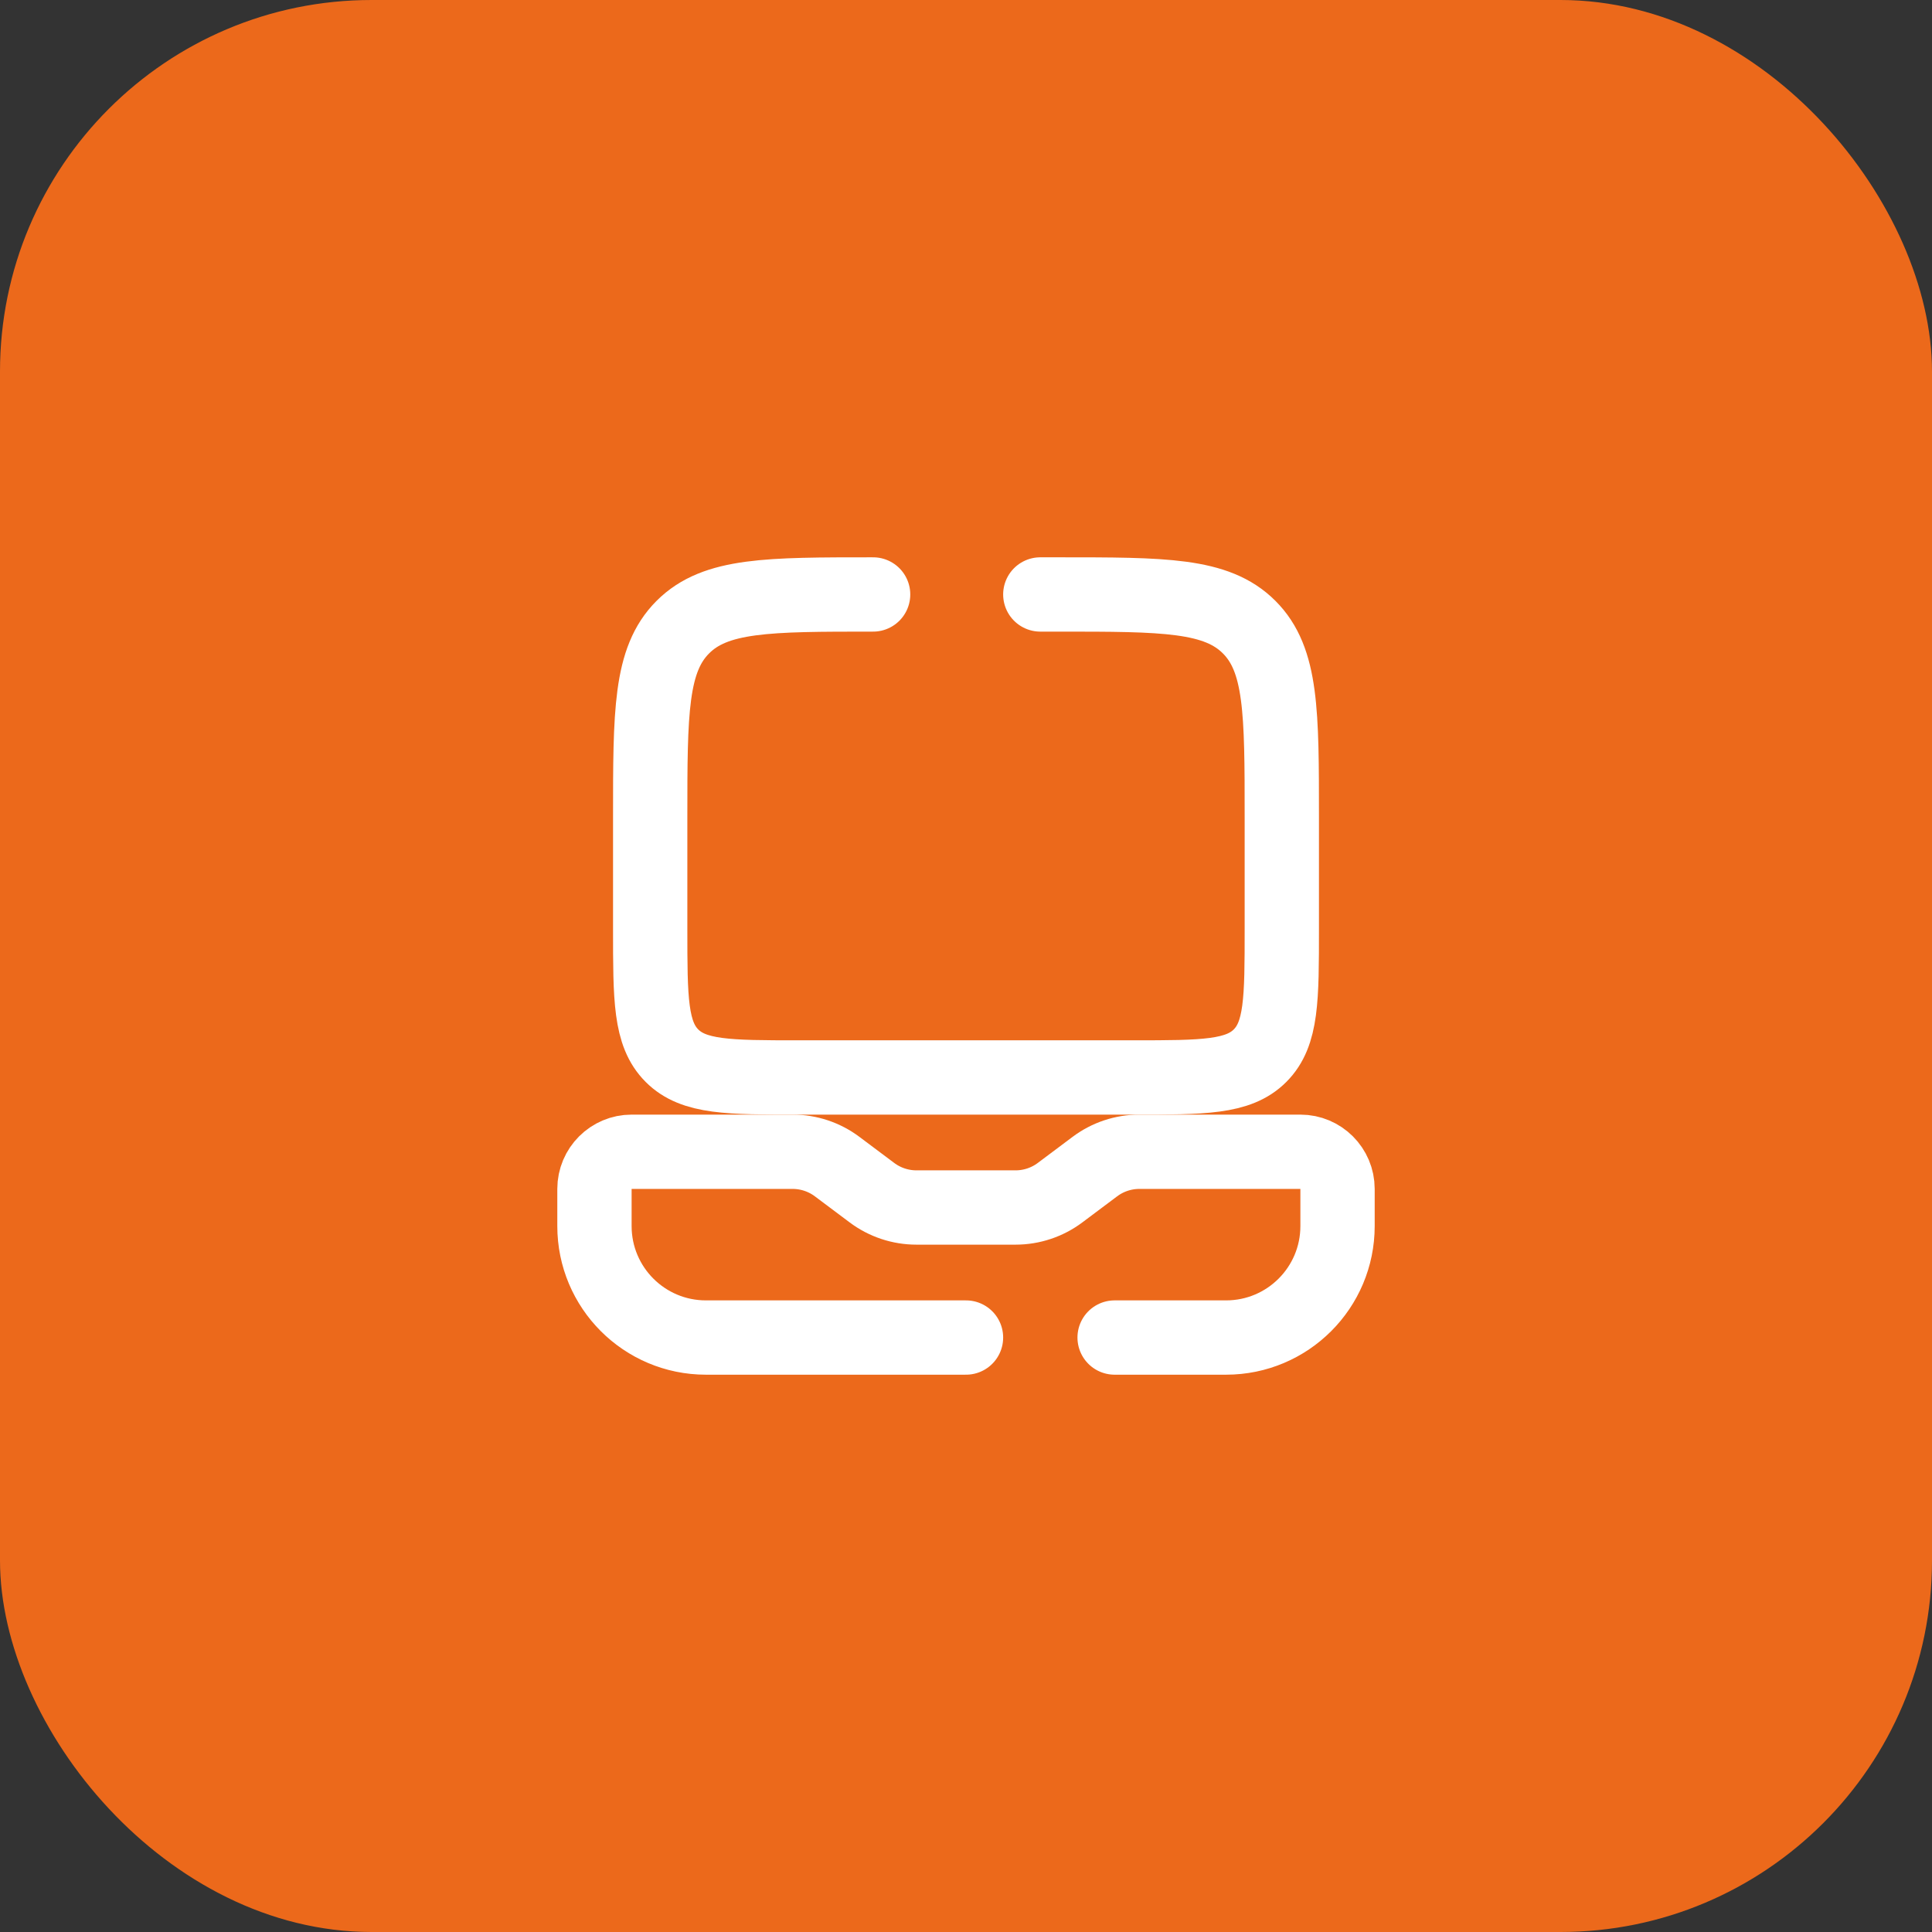
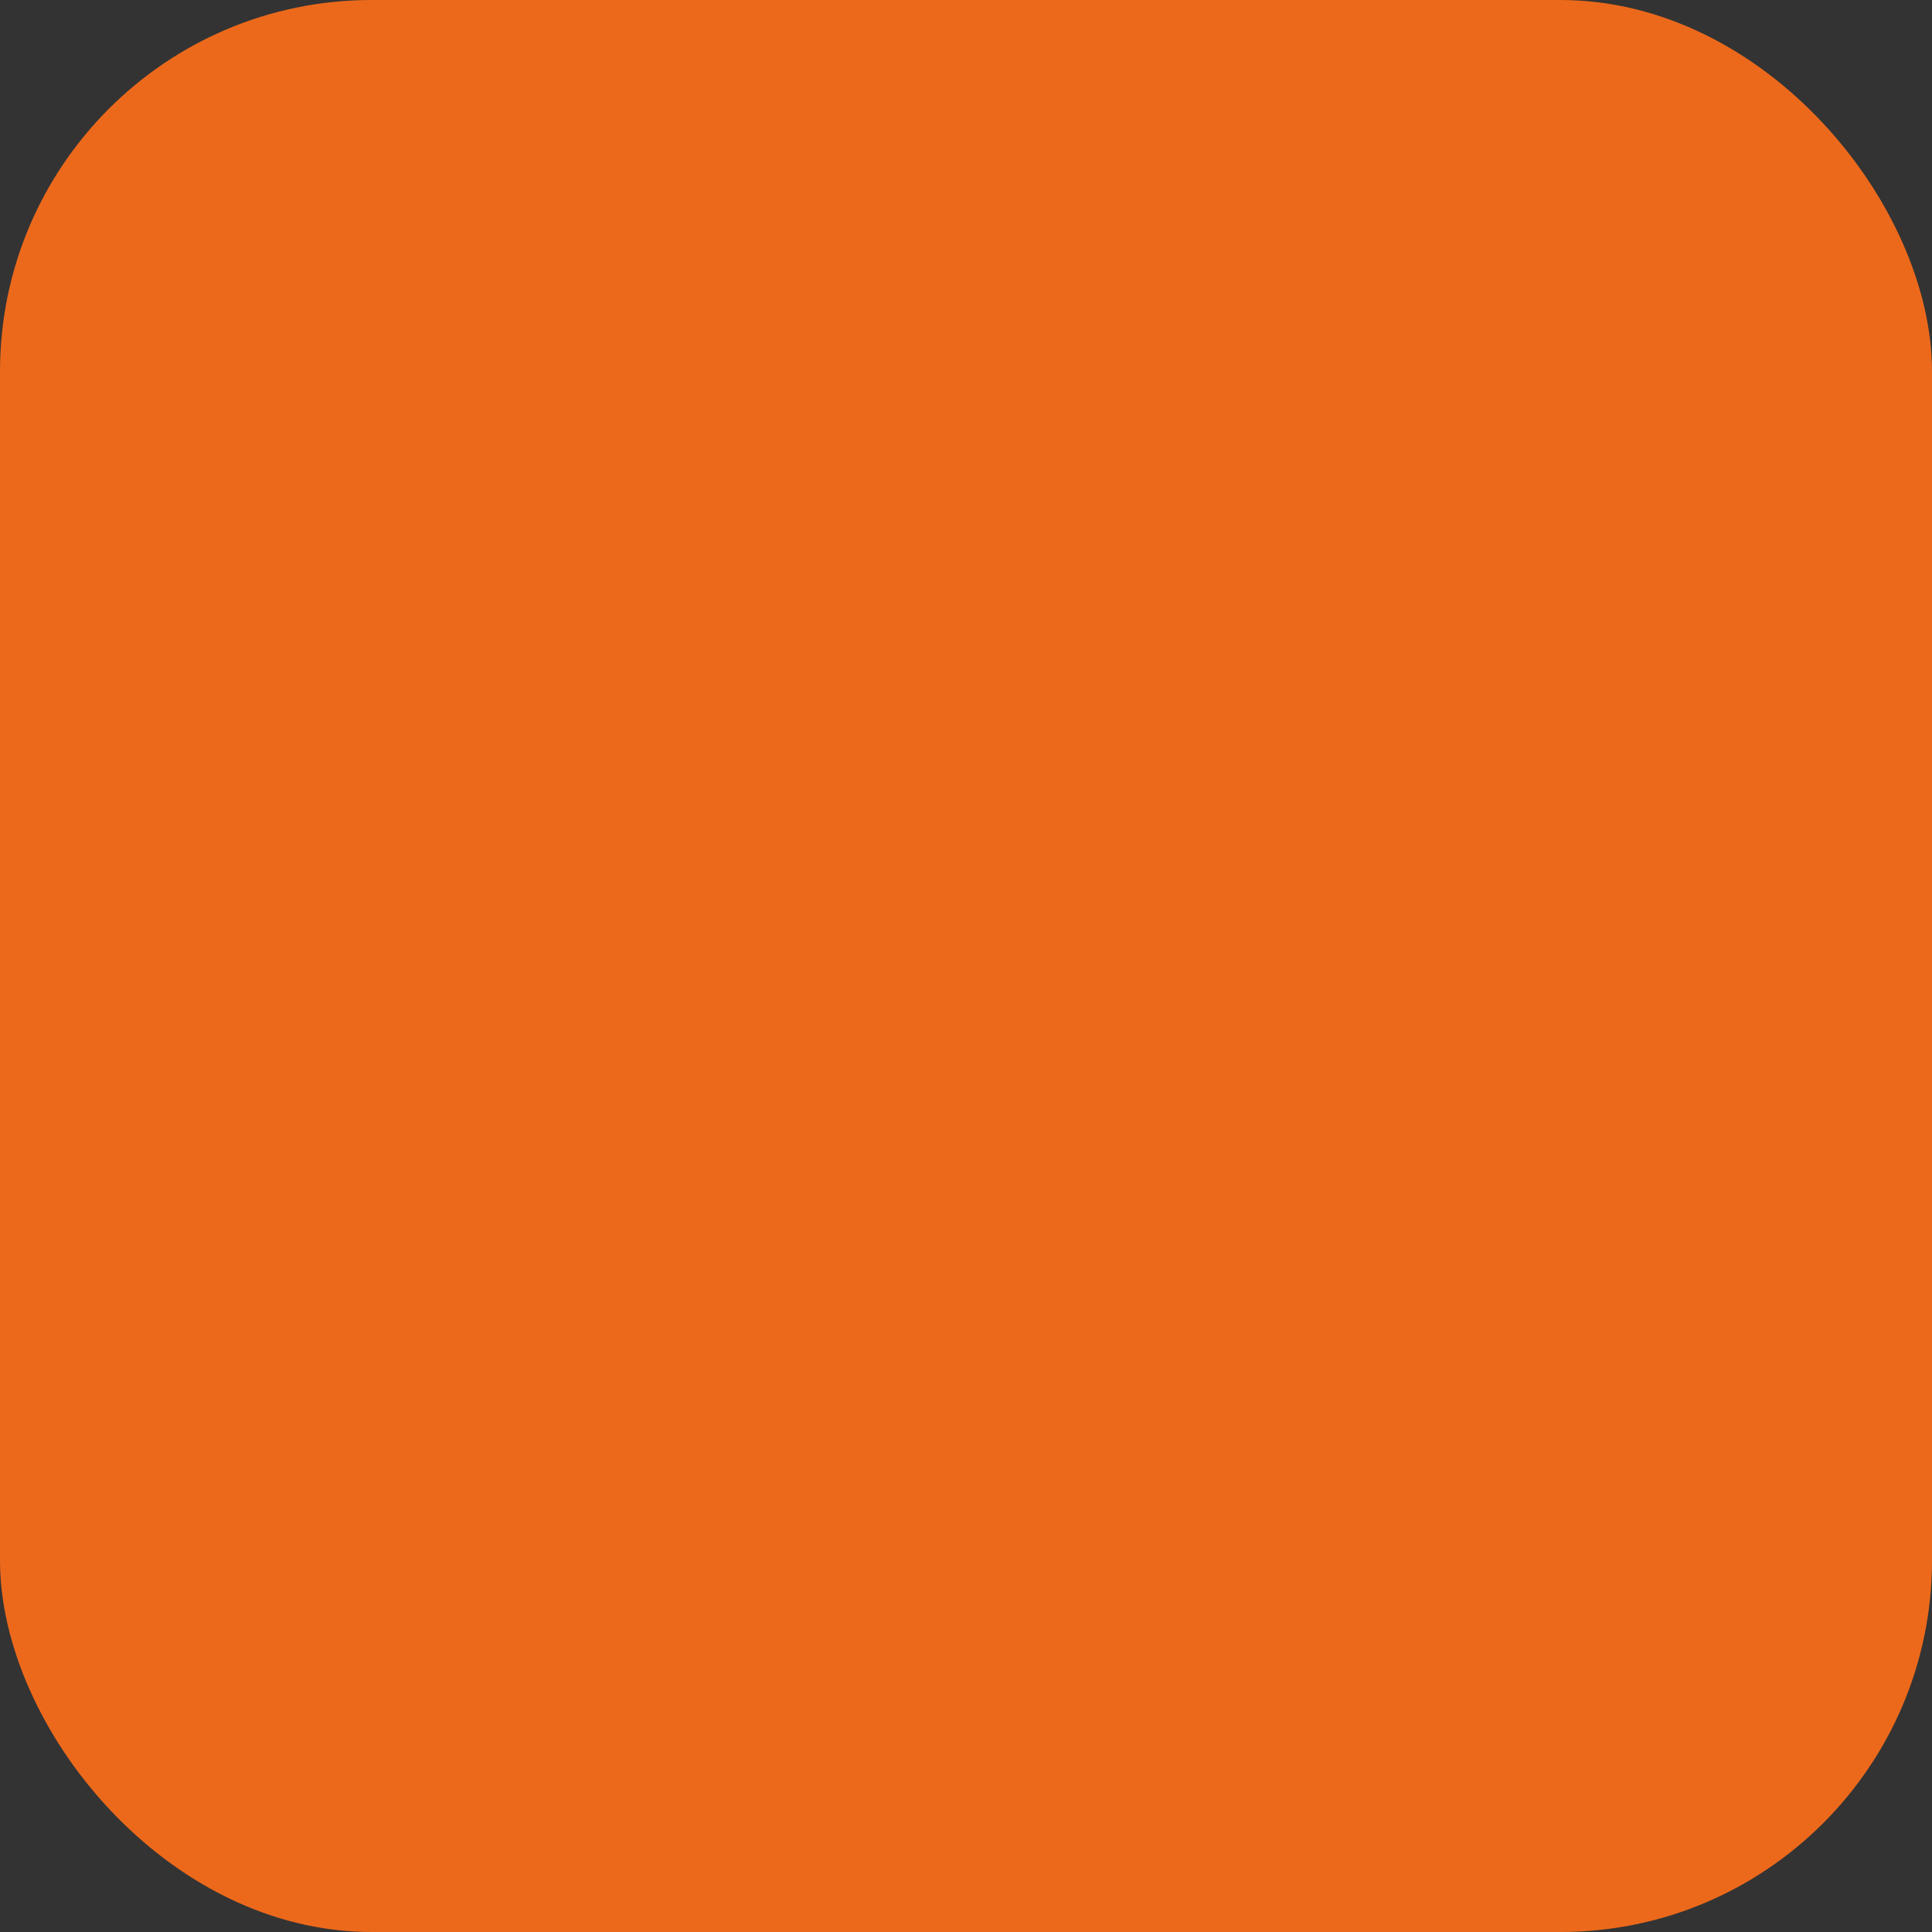
<svg xmlns="http://www.w3.org/2000/svg" width="52" height="52" viewBox="0 0 52 52" fill="none">
  <rect x="0" y="0" width="52" height="52" fill="#333333" stroke="none" />
  <rect width="52" height="52" rx="10" fill="#EC691B" />
-   <path d="M23.5 16C20.672 16 19.257 16 18.379 16.879C17.5 17.757 17.5 19.172 17.5 22V25C17.5 26.886 17.5 27.828 18.086 28.414C18.672 29 19.614 29 21.5 29H30.5C32.386 29 33.328 29 33.914 28.414C34.5 27.828 34.5 26.886 34.5 25V22C34.5 19.172 34.5 17.757 33.621 16.879C32.743 16 31.328 16 28.5 16H28" stroke="white" stroke-width="2" stroke-linecap="round" />
-   <path d="M26 36H19C17.343 36 16 34.657 16 33V32C16 31.448 16.448 31 17 31H21.333C21.766 31 22.187 31.14 22.533 31.4L23.467 32.1C23.813 32.36 24.234 32.5 24.667 32.5H27.333C27.766 32.5 28.187 32.36 28.533 32.1L29.467 31.4C29.813 31.14 30.234 31 30.667 31H35C35.552 31 36 31.448 36 32V33C36 34.657 34.657 36 33 36H30" stroke="white" stroke-width="2" stroke-linecap="round" />
</svg>